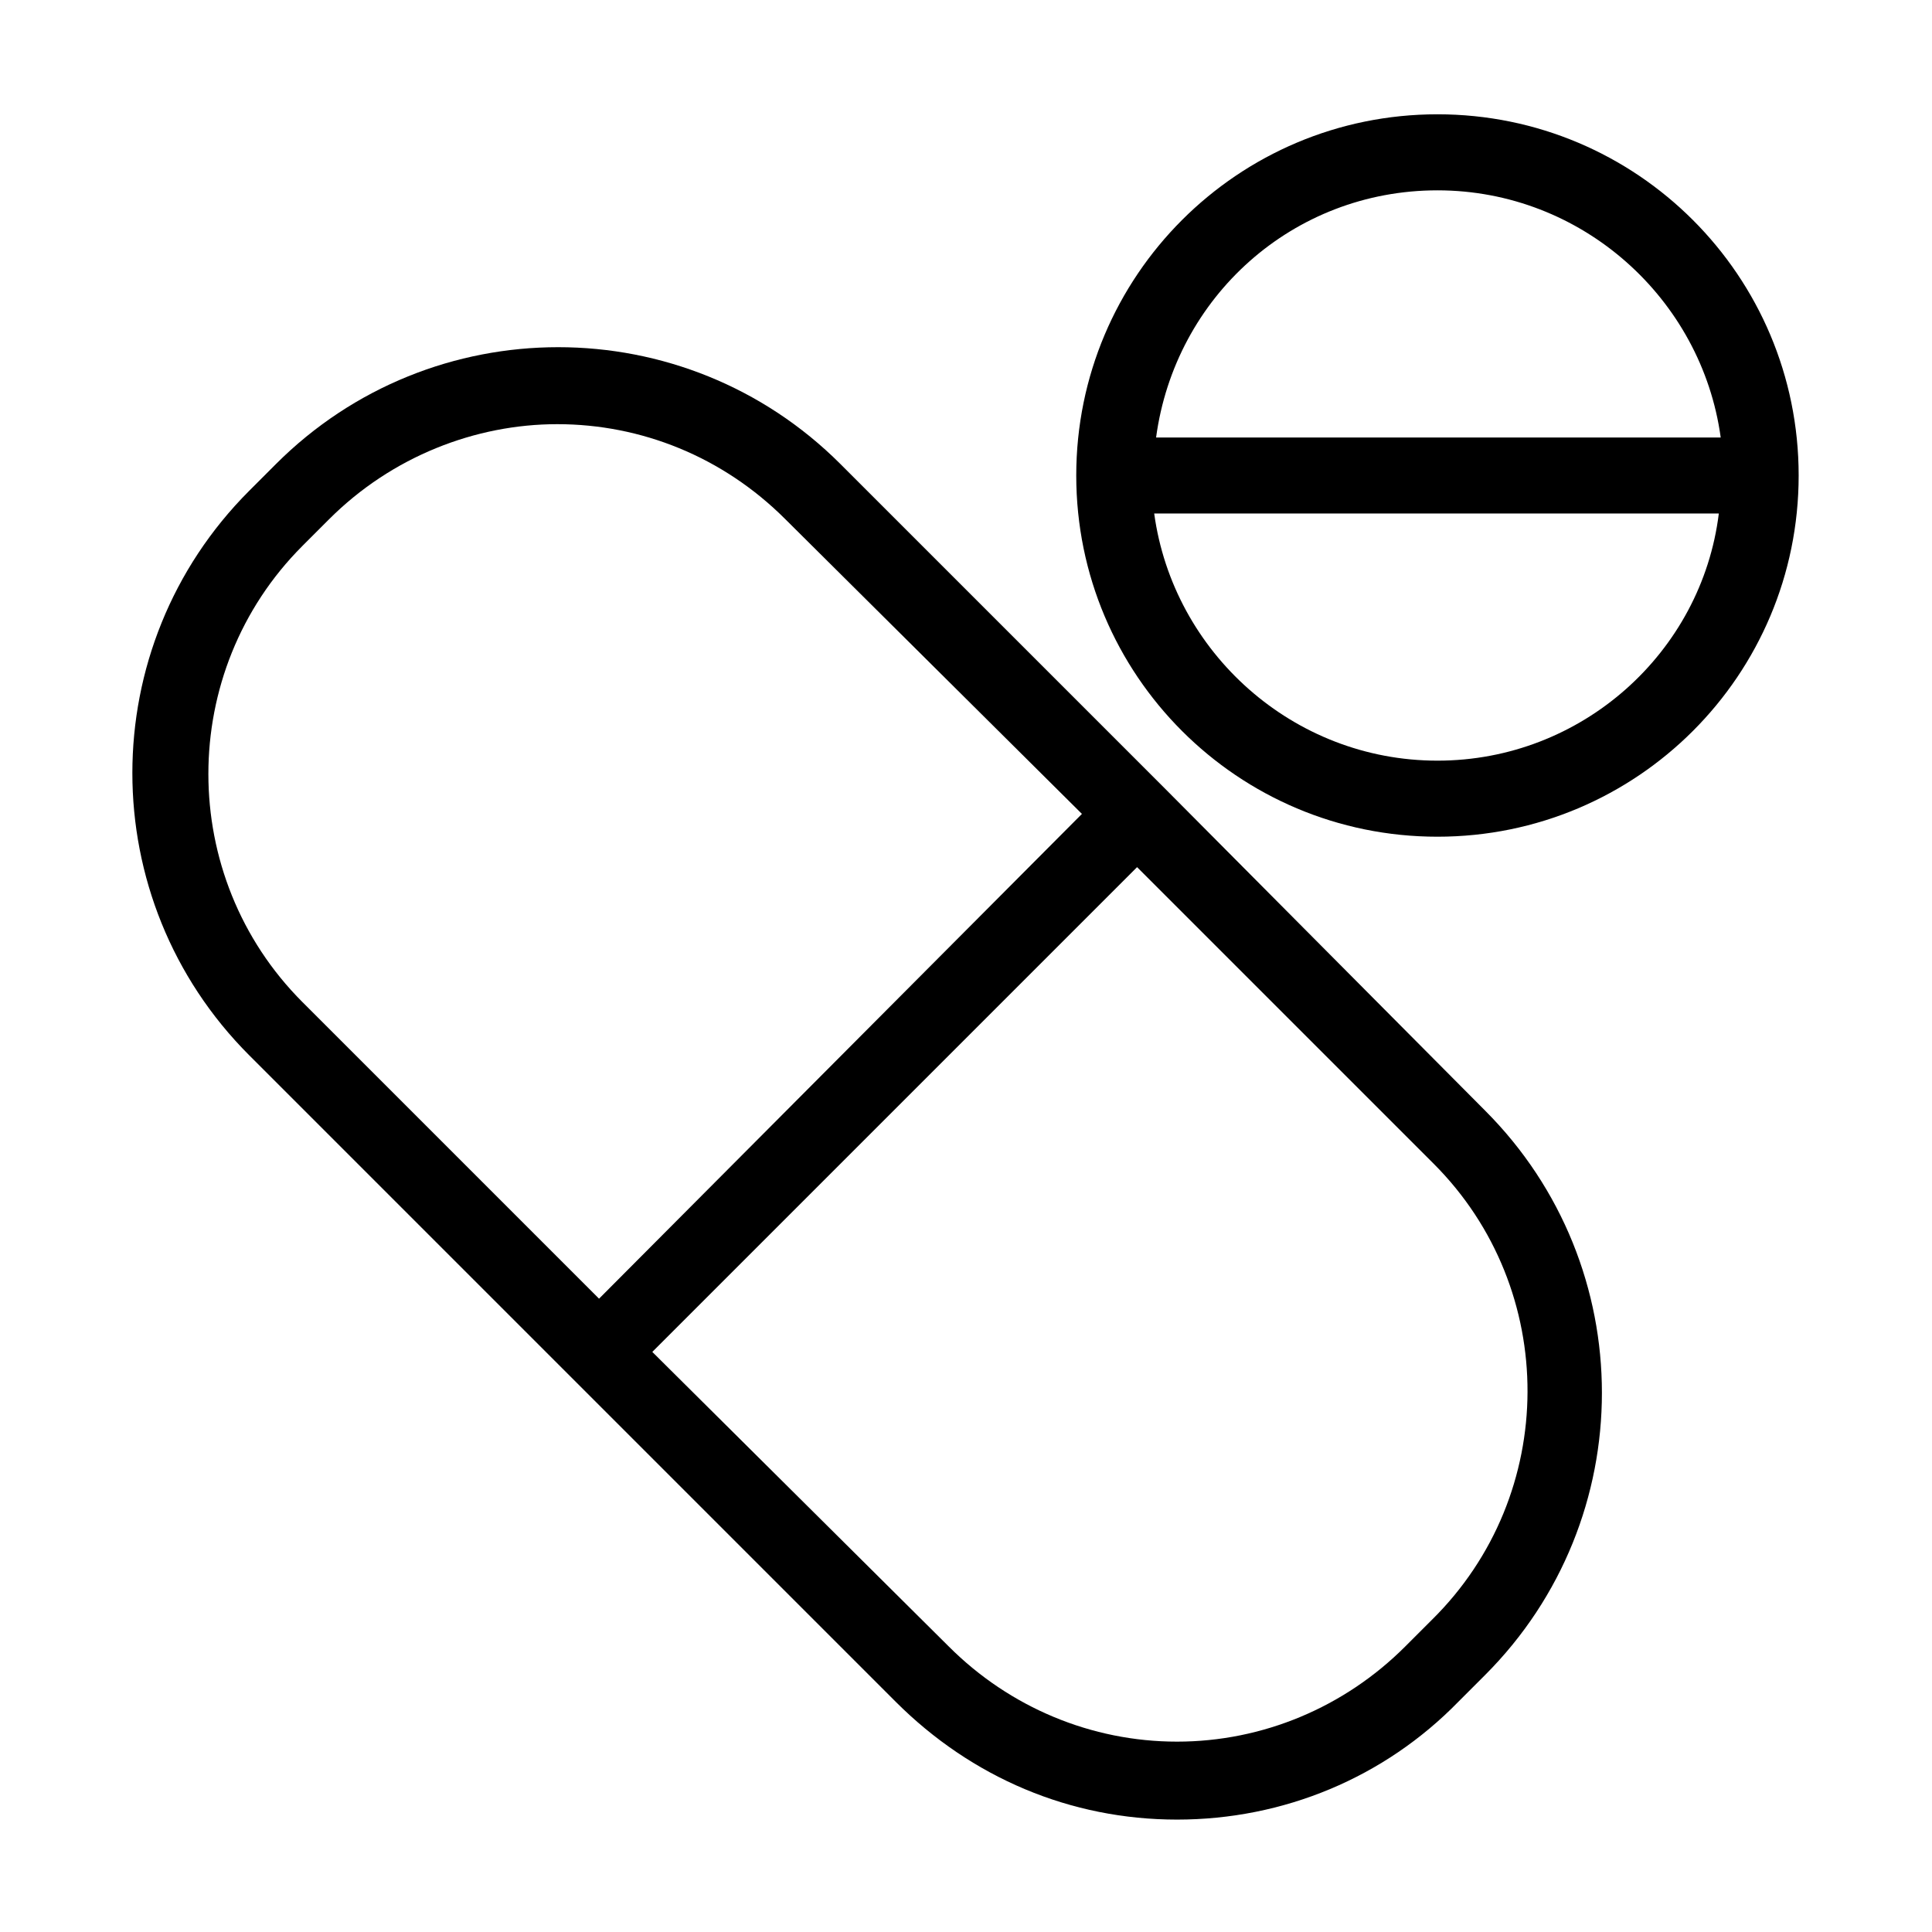
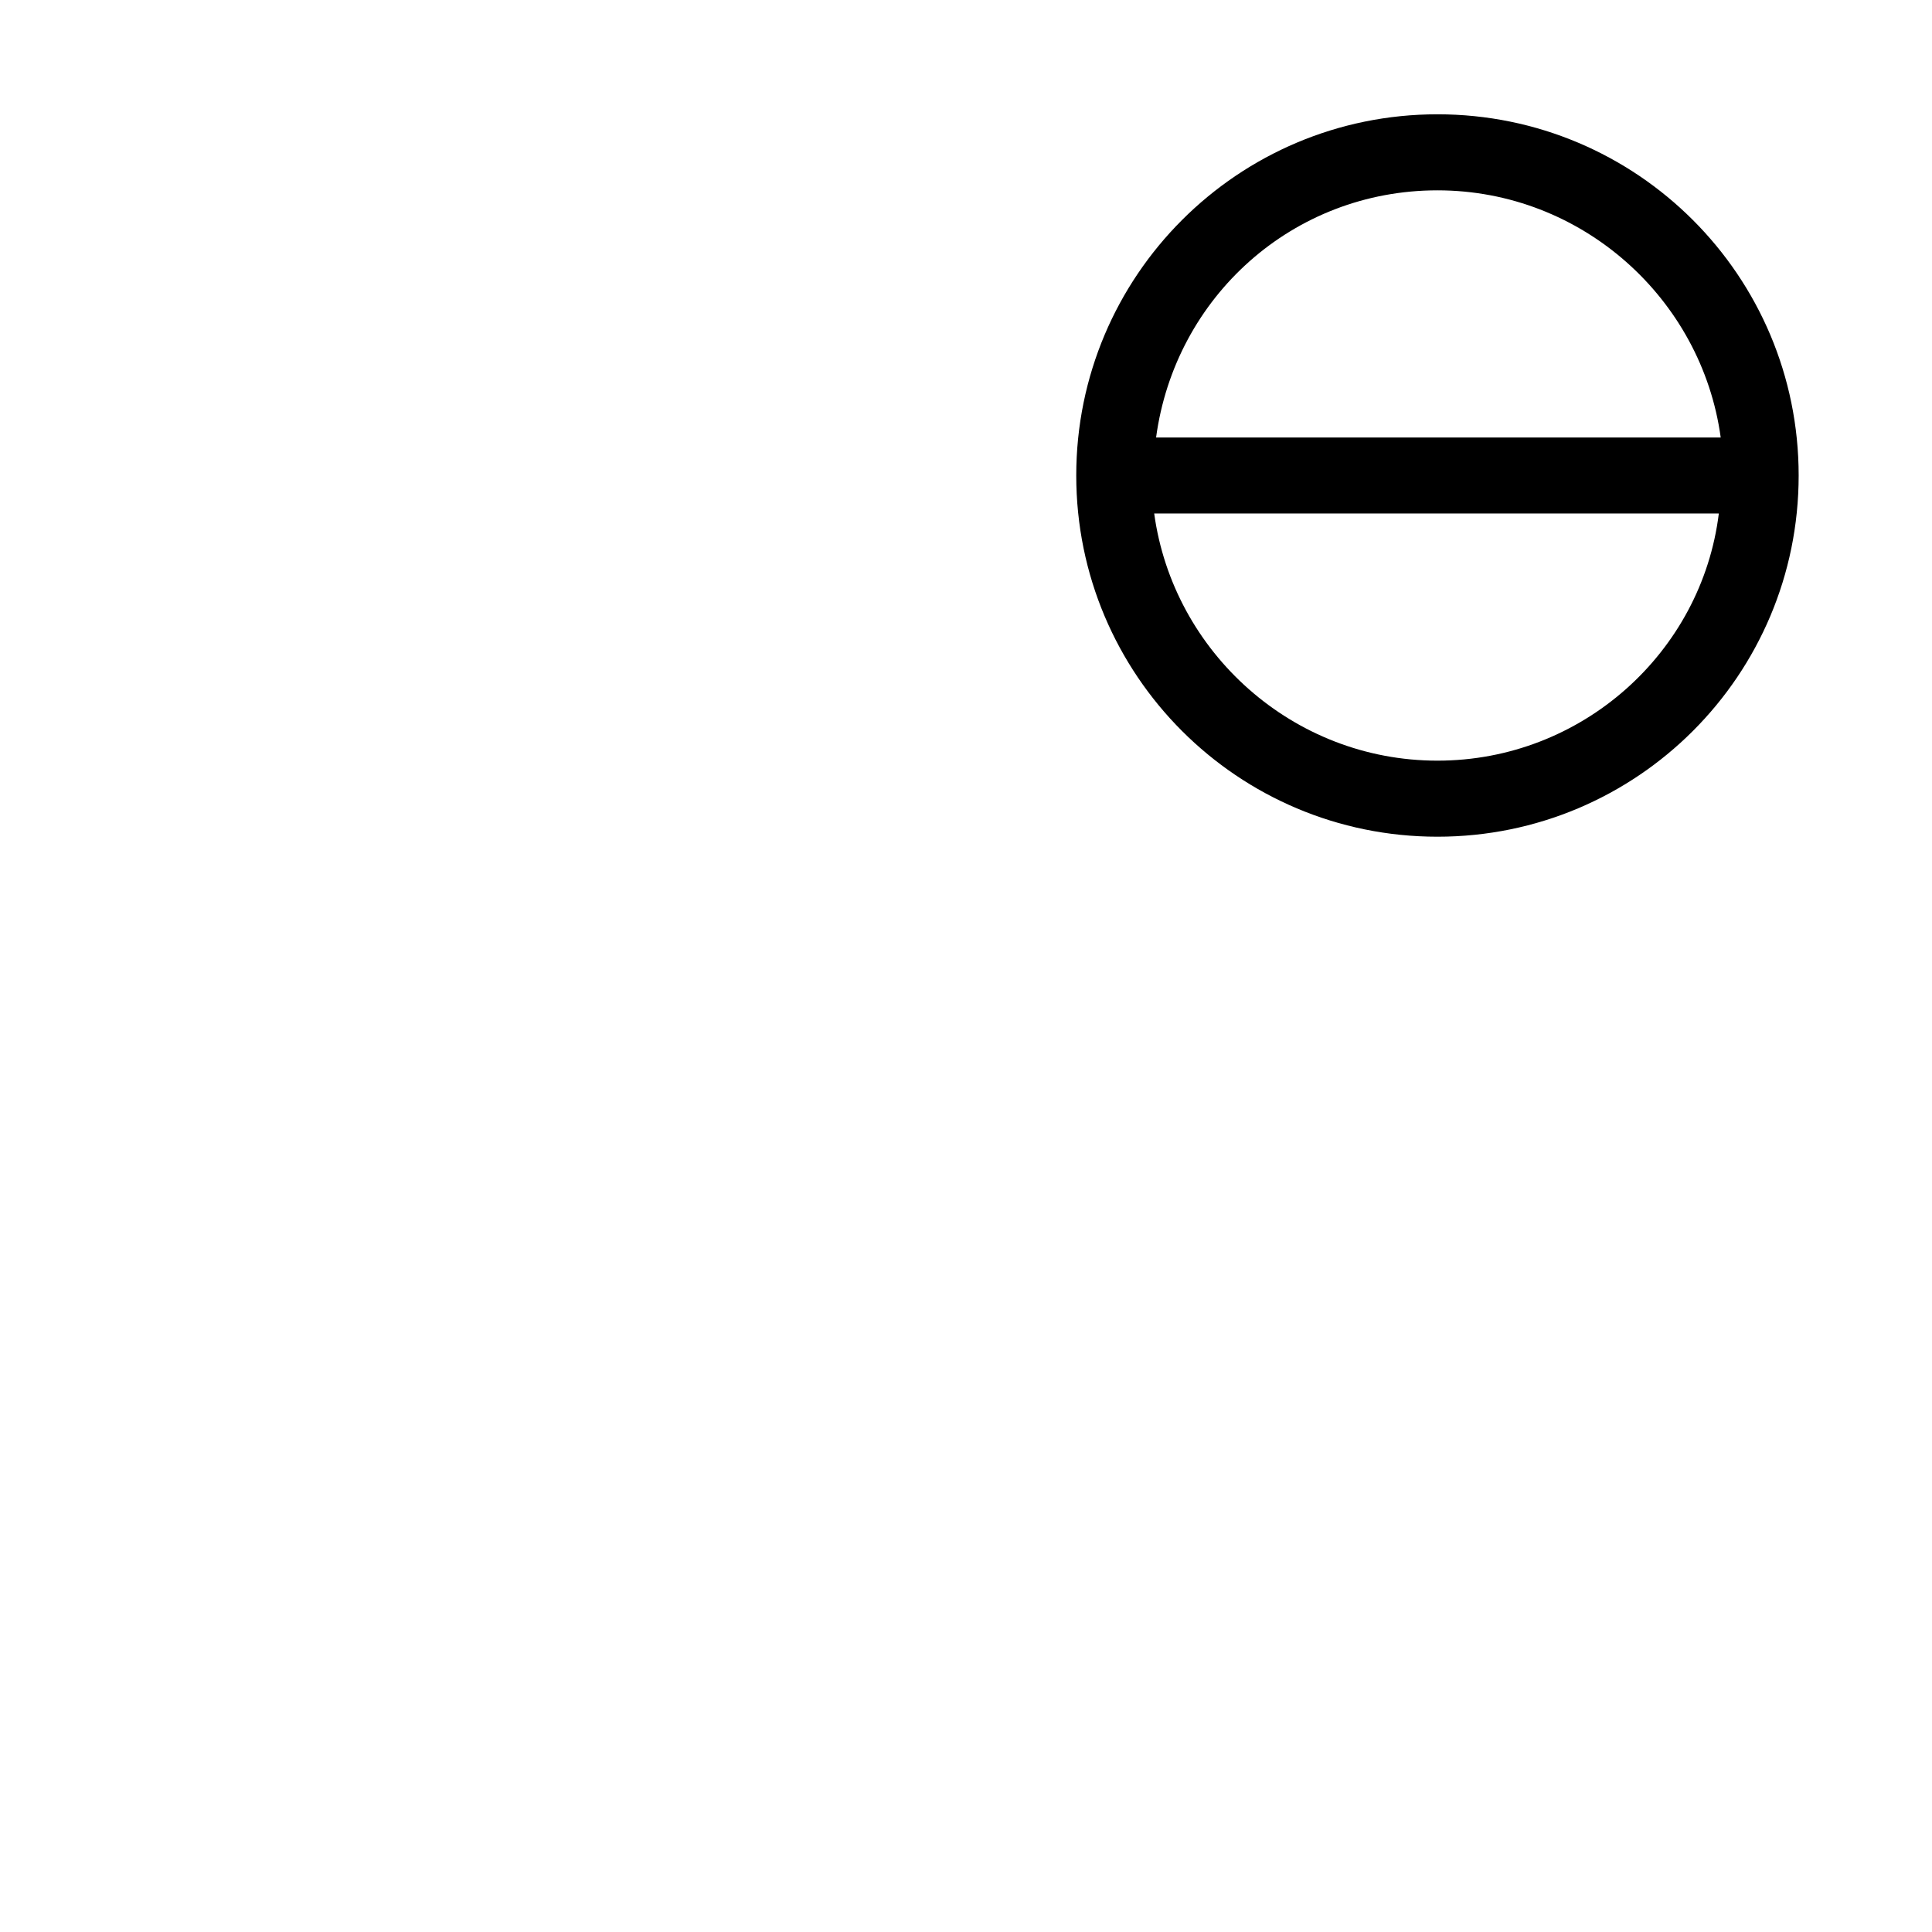
<svg xmlns="http://www.w3.org/2000/svg" fill="#000000" width="800px" height="800px" version="1.1" viewBox="144 144 512 512">
  <g>
-     <path d="m452.39 352.64-85.648-85.648c-41.312-41.312-108.32-41.312-149.63 0l-7.051 7.055c-41.312 41.312-41.312 108.32 0 149.63l171.3 171.3c20.152 20.152 46.352 31.234 74.562 31.234 28.215 0 54.914-11.082 74.562-31.234l7.055-7.055c41.312-41.312 41.312-108.32 0-149.63zm-228.23-63.984 7.055-7.055c16.625-16.625 38.793-25.191 60.457-25.191 22.168 0 43.832 8.566 60.457 25.191l78.594 78.094-127.97 128.47-78.594-78.594c-33.25-33.25-33.25-87.664 0-120.91zm299.27 284.65-7.055 7.055c-16.121 16.121-37.785 25.191-60.457 25.191s-44.336-9.07-60.457-25.191l-78.594-78.09 128.47-128.47 78.594 78.594c33.254 33.25 33.254 87.664-0.5 120.91z" />
    <path d="m524.94 174.29c-52.898 0-95.723 42.824-95.723 95.723s42.824 95.723 95.723 95.723c52.898 0 95.723-42.824 95.723-95.723 0.004-52.898-42.82-95.723-95.723-95.723zm0 20.152c38.289 0 70.031 28.719 75.066 65.496h-149.63c5.039-37.285 36.273-65.496 74.562-65.496zm0 151.14c-38.289 0-70.031-28.719-75.066-65.496h149.63c-4.535 36.781-36.273 65.496-74.566 65.496z" />
  </g>
</svg>